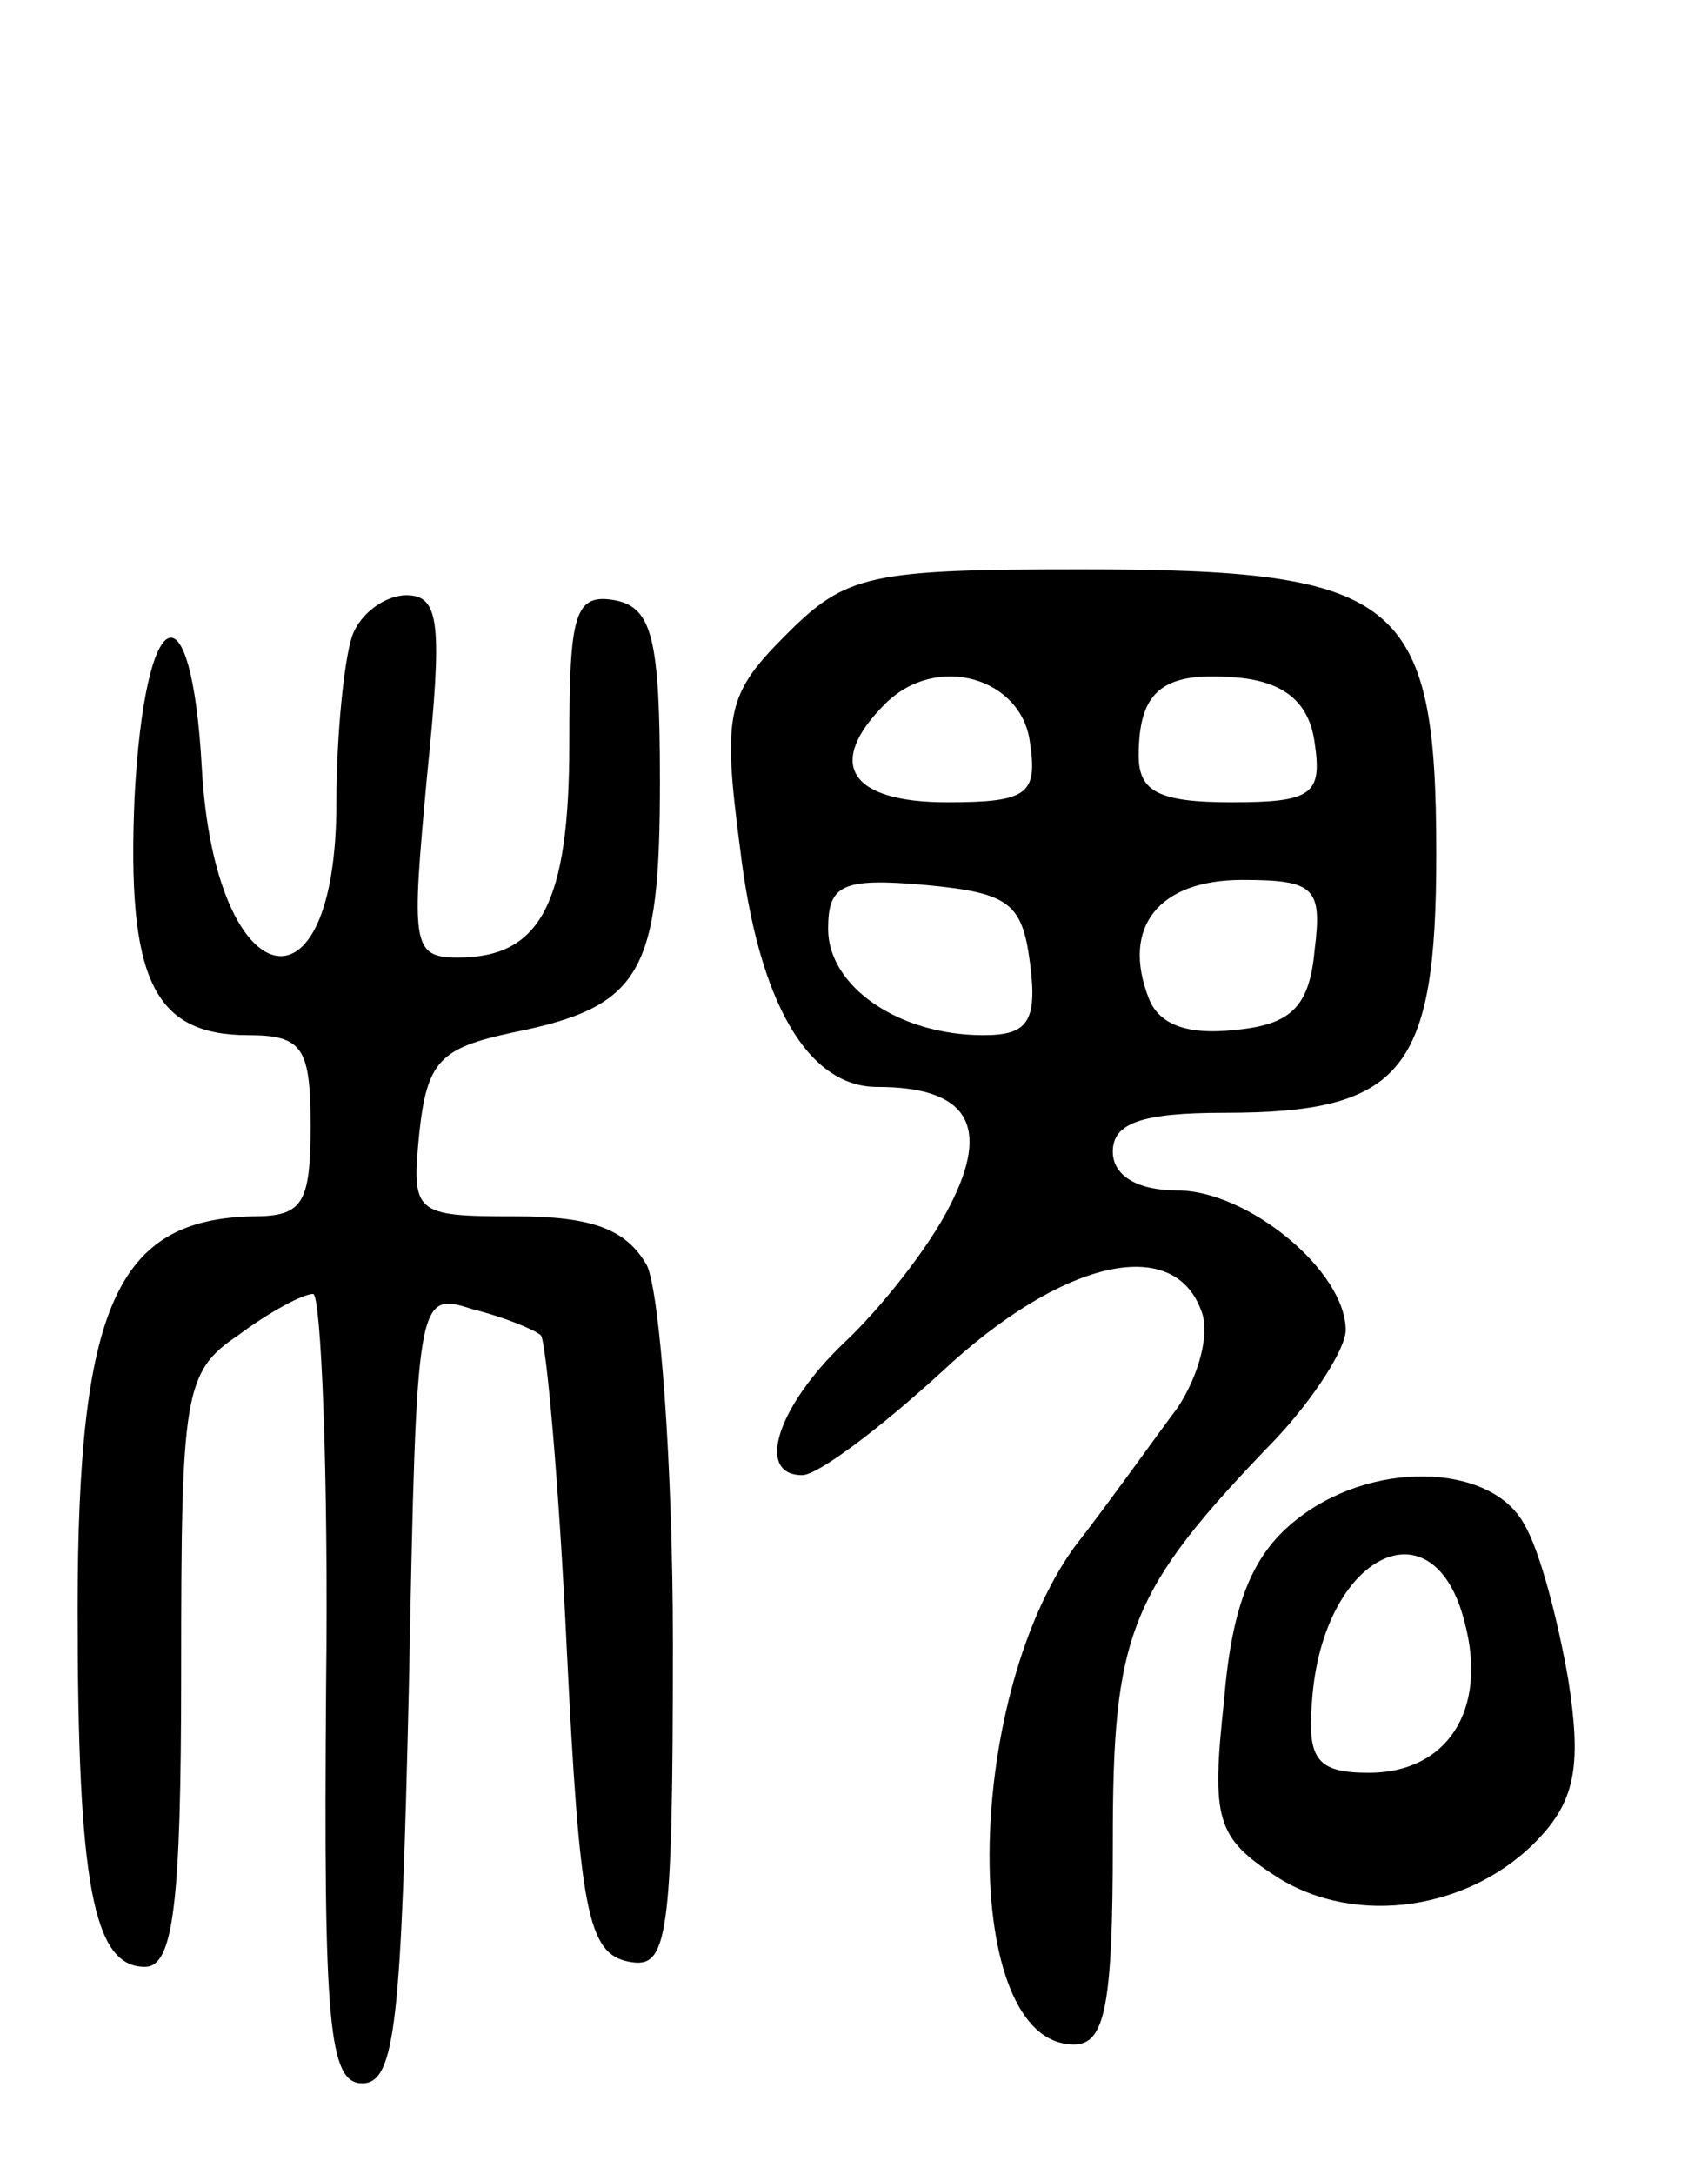
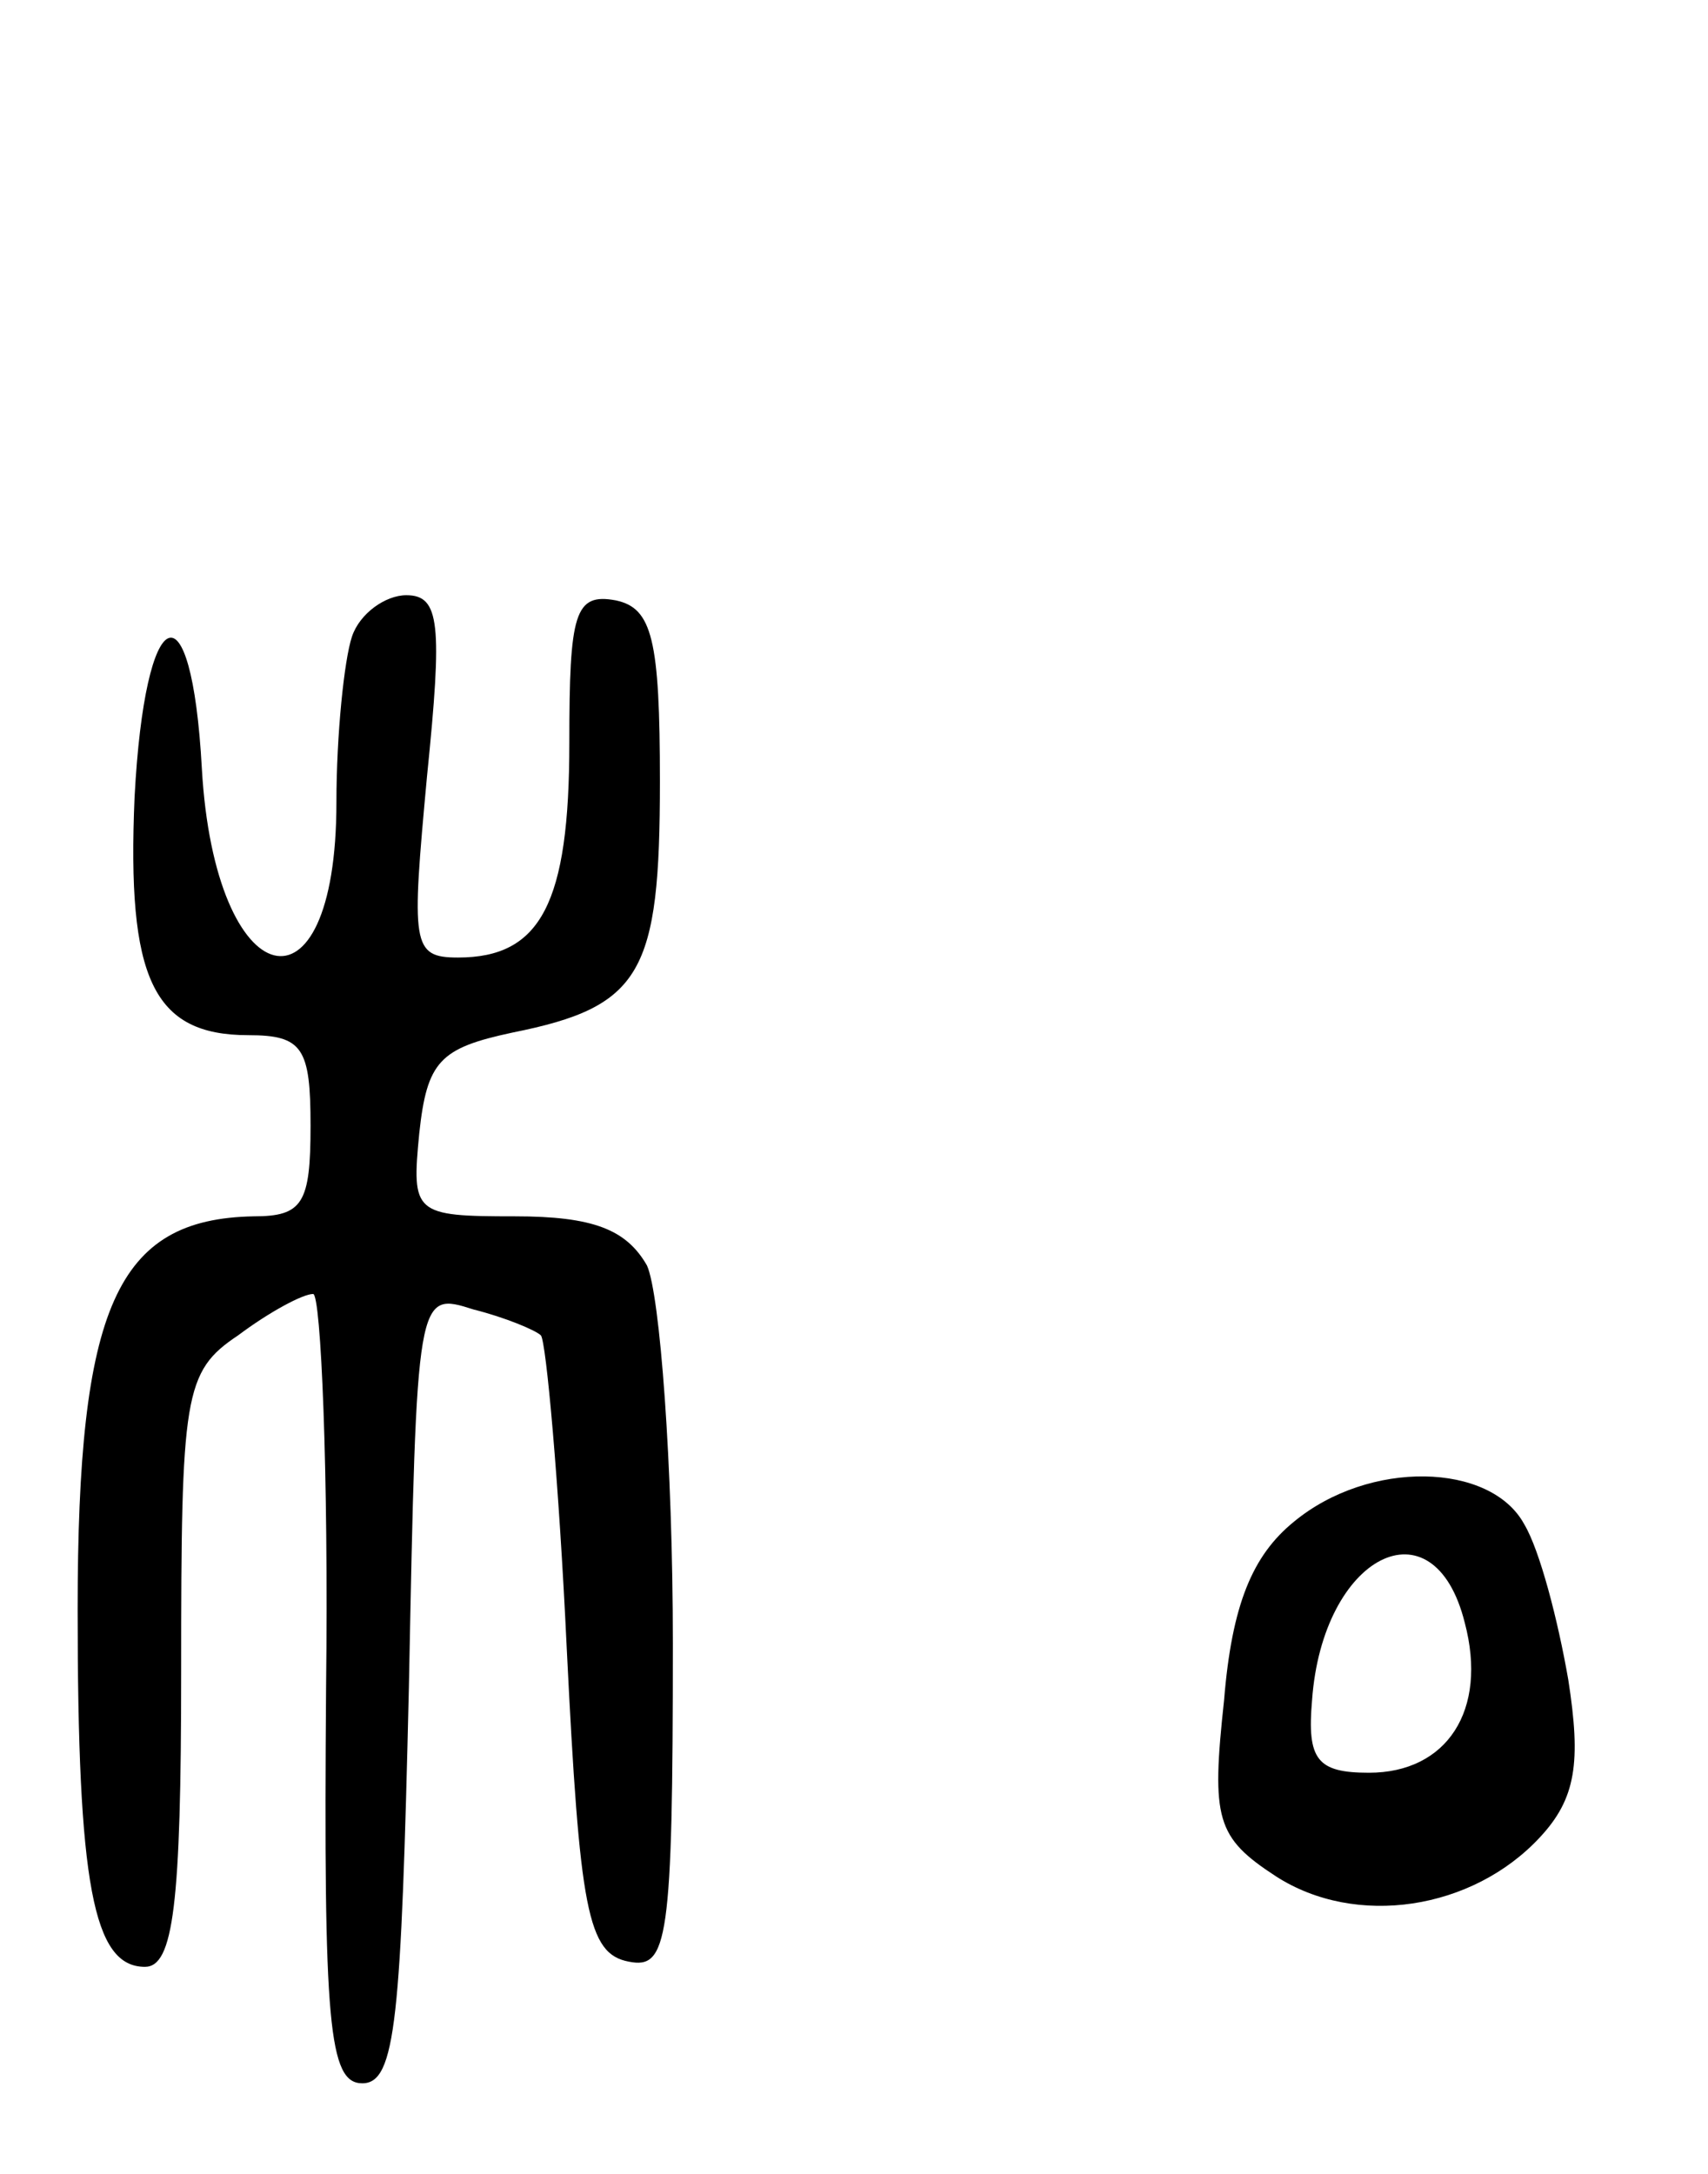
<svg xmlns="http://www.w3.org/2000/svg" version="1.0" width="66" height="84" viewBox="0 0 66 84">
  <g transform="translate(0,84) scale(0.1,-0.1)">
-     <path d="M304 595 c-23 -23 -25 -30 -18 -83 7 -59 26 -92 53 -92 35 0 44 -15 28 -46 -8 -16 -27 -40 -41 -53 -26 -25 -34 -51 -16 -51 6 0 30 18 54 40 46 43 89 53 100 24 4 -9 -1 -26 -9 -38 -9 -12 -26 -36 -40 -54 -43 -60 -44 -192 0 -192 12 0 15 15 15 78 0 81 6 97 63 156 15 16 27 35 27 42 0 23 -38 54 -65 54 -16 0 -25 6 -25 15 0 11 11 15 43 15 69 0 82 16 82 100 0 99 -14 110 -137 110 -82 0 -91 -2 -114 -25z m94 -42 c3 -20 -1 -23 -32 -23 -38 0 -47 15 -24 38 20 20 53 10 56 -15z m110 0 c3 -20 -1 -23 -32 -23 -28 0 -36 4 -36 18 0 26 10 33 40 30 17 -2 26 -10 28 -25z m-110 -85 c3 -23 -1 -28 -18 -28 -33 0 -60 19 -60 41 0 17 5 20 38 17 32 -3 37 -7 40 -30z m110 5 c-2 -22 -9 -29 -31 -31 -18 -2 -29 2 -33 12 -11 28 4 46 36 46 28 0 31 -3 28 -27z" />
    <path d="M136 594 c-3 -9 -6 -38 -6 -64 0 -87 -47 -75 -52 13 -4 73 -22 65 -26 -11 -3 -70 7 -92 44 -92 21 0 24 -5 24 -35 0 -30 -3 -35 -22 -35 -53 -1 -68 -35 -68 -152 0 -106 6 -138 26 -138 11 0 14 24 14 114 0 107 1 116 22 130 12 9 25 16 29 16 3 0 6 -69 5 -152 -1 -130 1 -153 14 -153 13 0 15 25 18 153 3 153 3 153 25 146 12 -3 24 -8 26 -10 2 -2 7 -57 10 -121 5 -101 8 -118 24 -121 15 -3 17 8 17 123 0 69 -5 135 -10 146 -8 14 -21 19 -51 19 -39 0 -40 1 -37 32 3 28 8 33 36 39 50 10 57 23 57 97 0 55 -3 67 -17 70 -16 3 -18 -5 -18 -55 0 -62 -11 -83 -43 -83 -18 0 -18 5 -12 70 6 59 5 70 -8 70 -8 0 -18 -7 -21 -16z" />
    <path d="M500 252 c-16 -13 -24 -32 -27 -69 -5 -46 -3 -53 20 -68 31 -20 76 -13 102 15 14 15 16 29 11 61 -4 23 -11 50 -17 60 -13 24 -60 25 -89 1z m66 -39 c9 -34 -7 -58 -37 -58 -20 0 -24 5 -22 28 4 56 47 78 59 30z" />
  </g>
</svg>